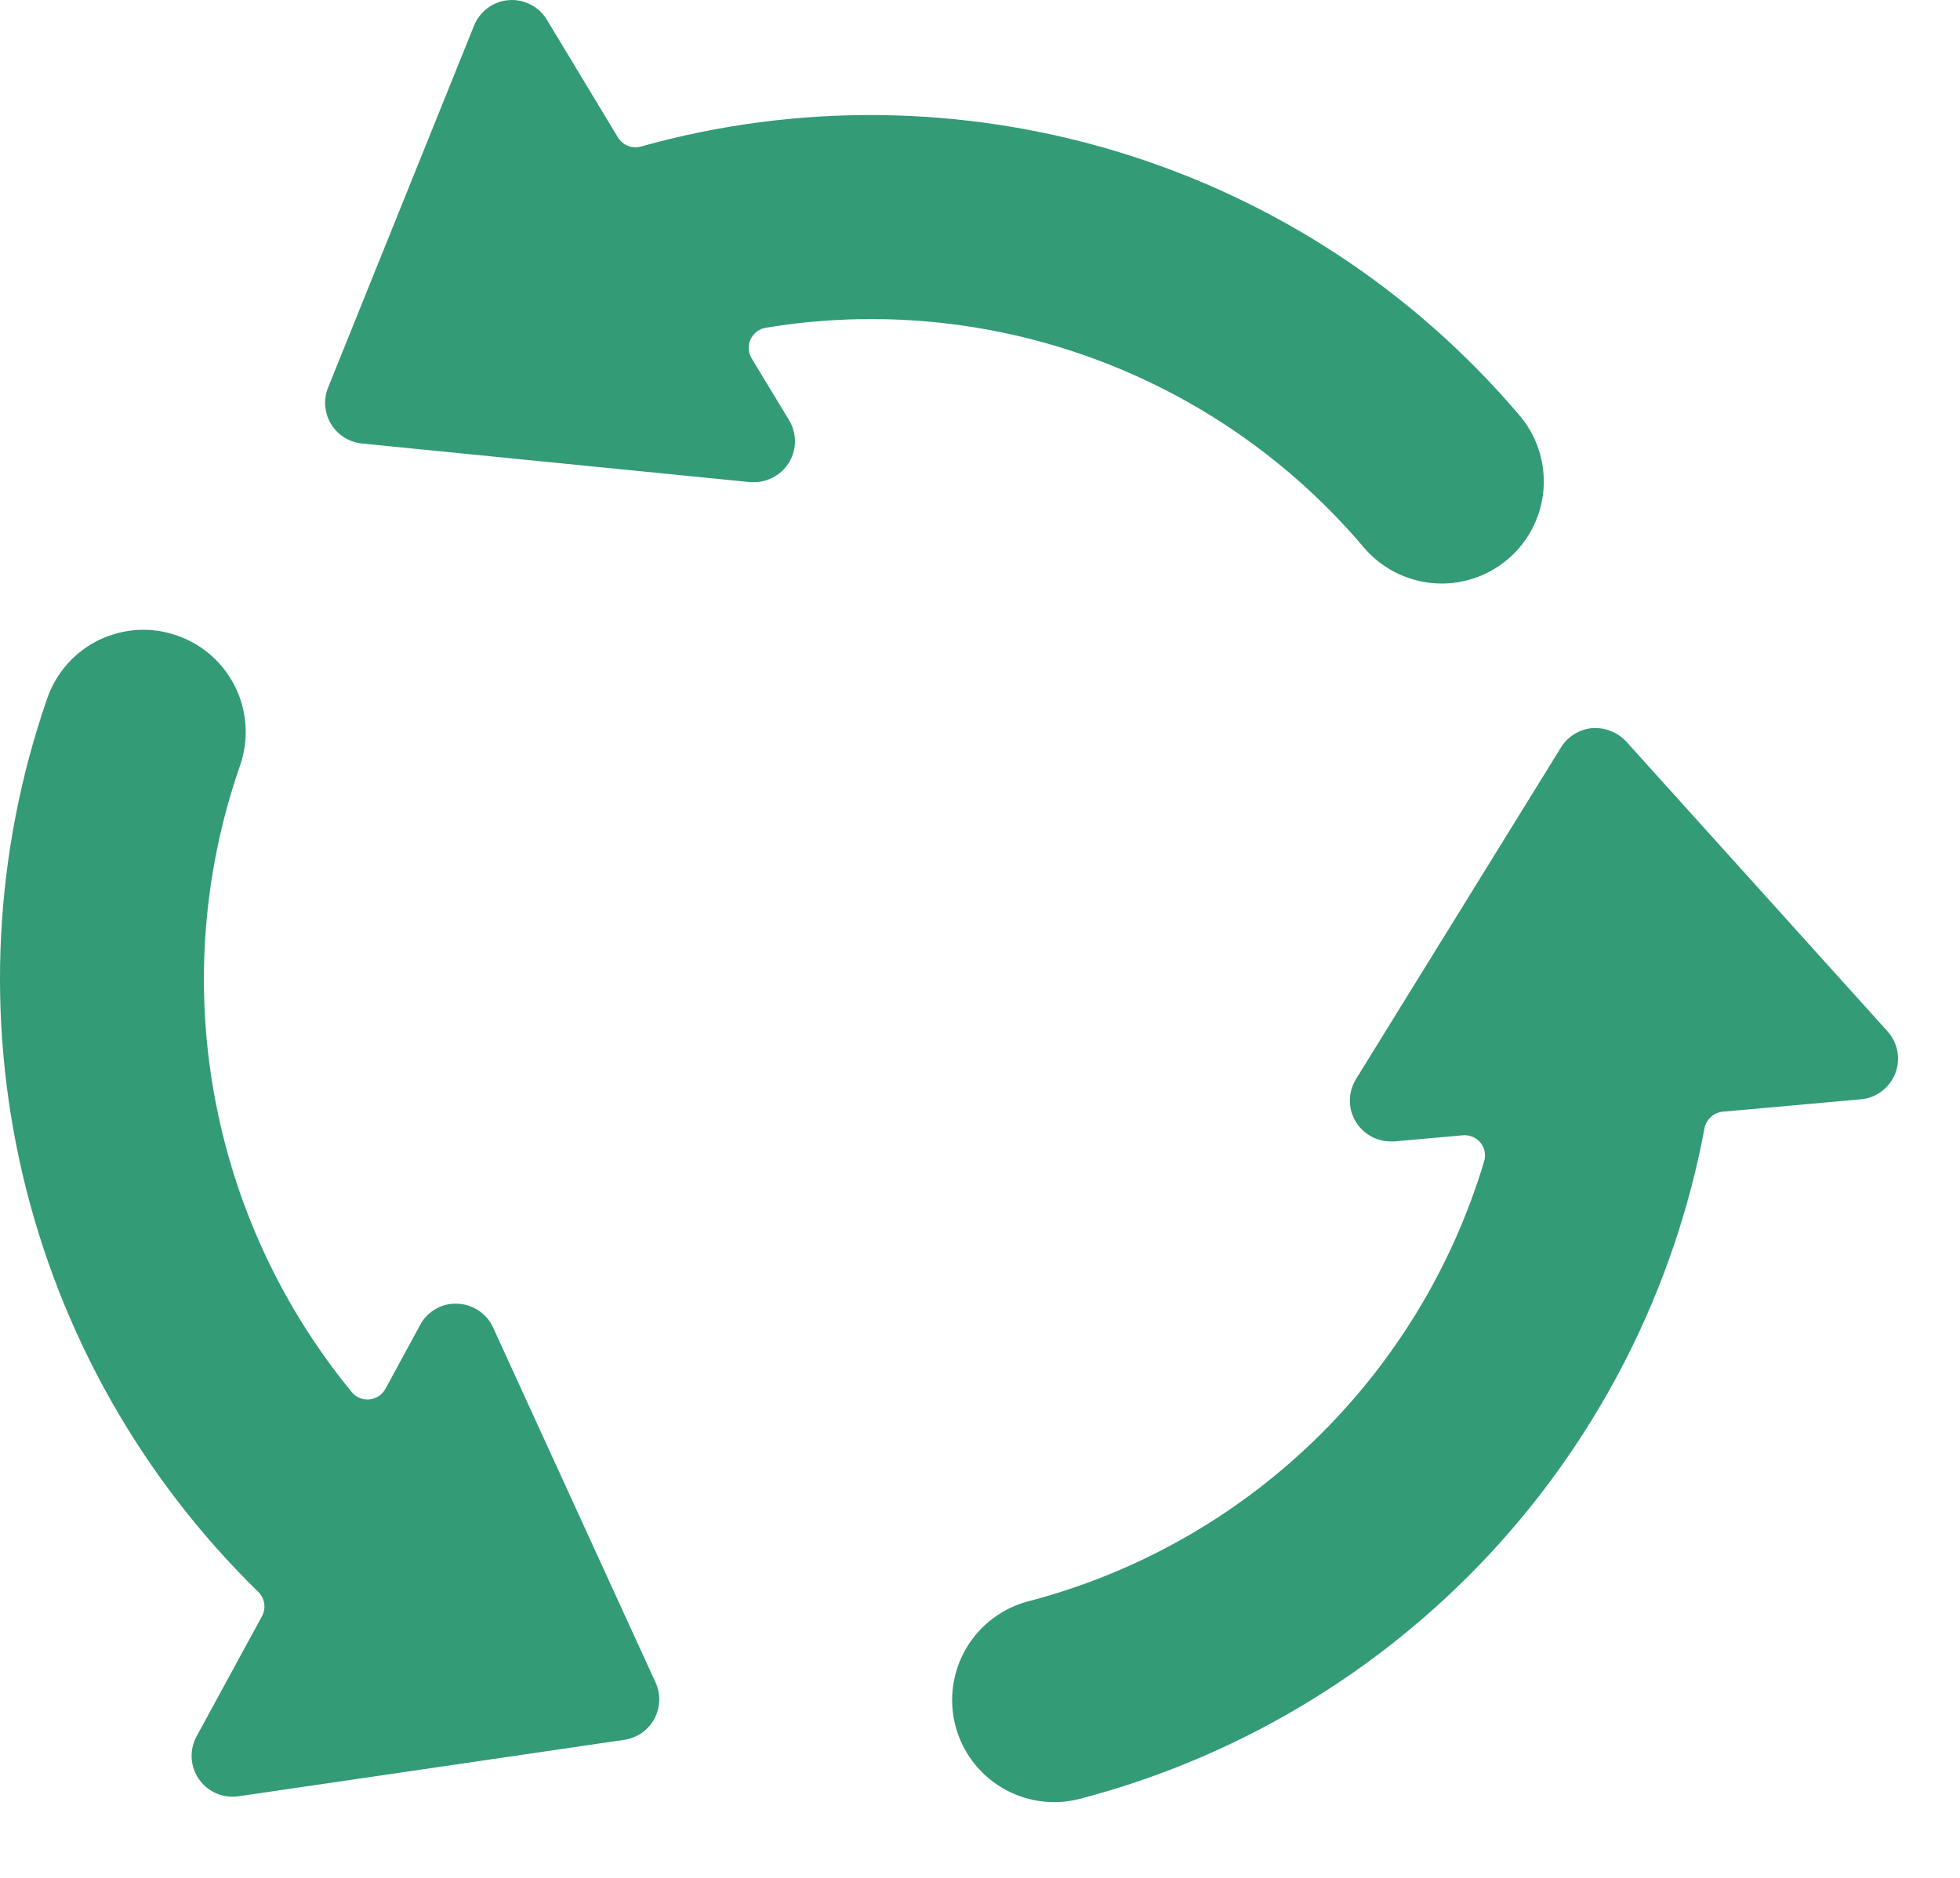
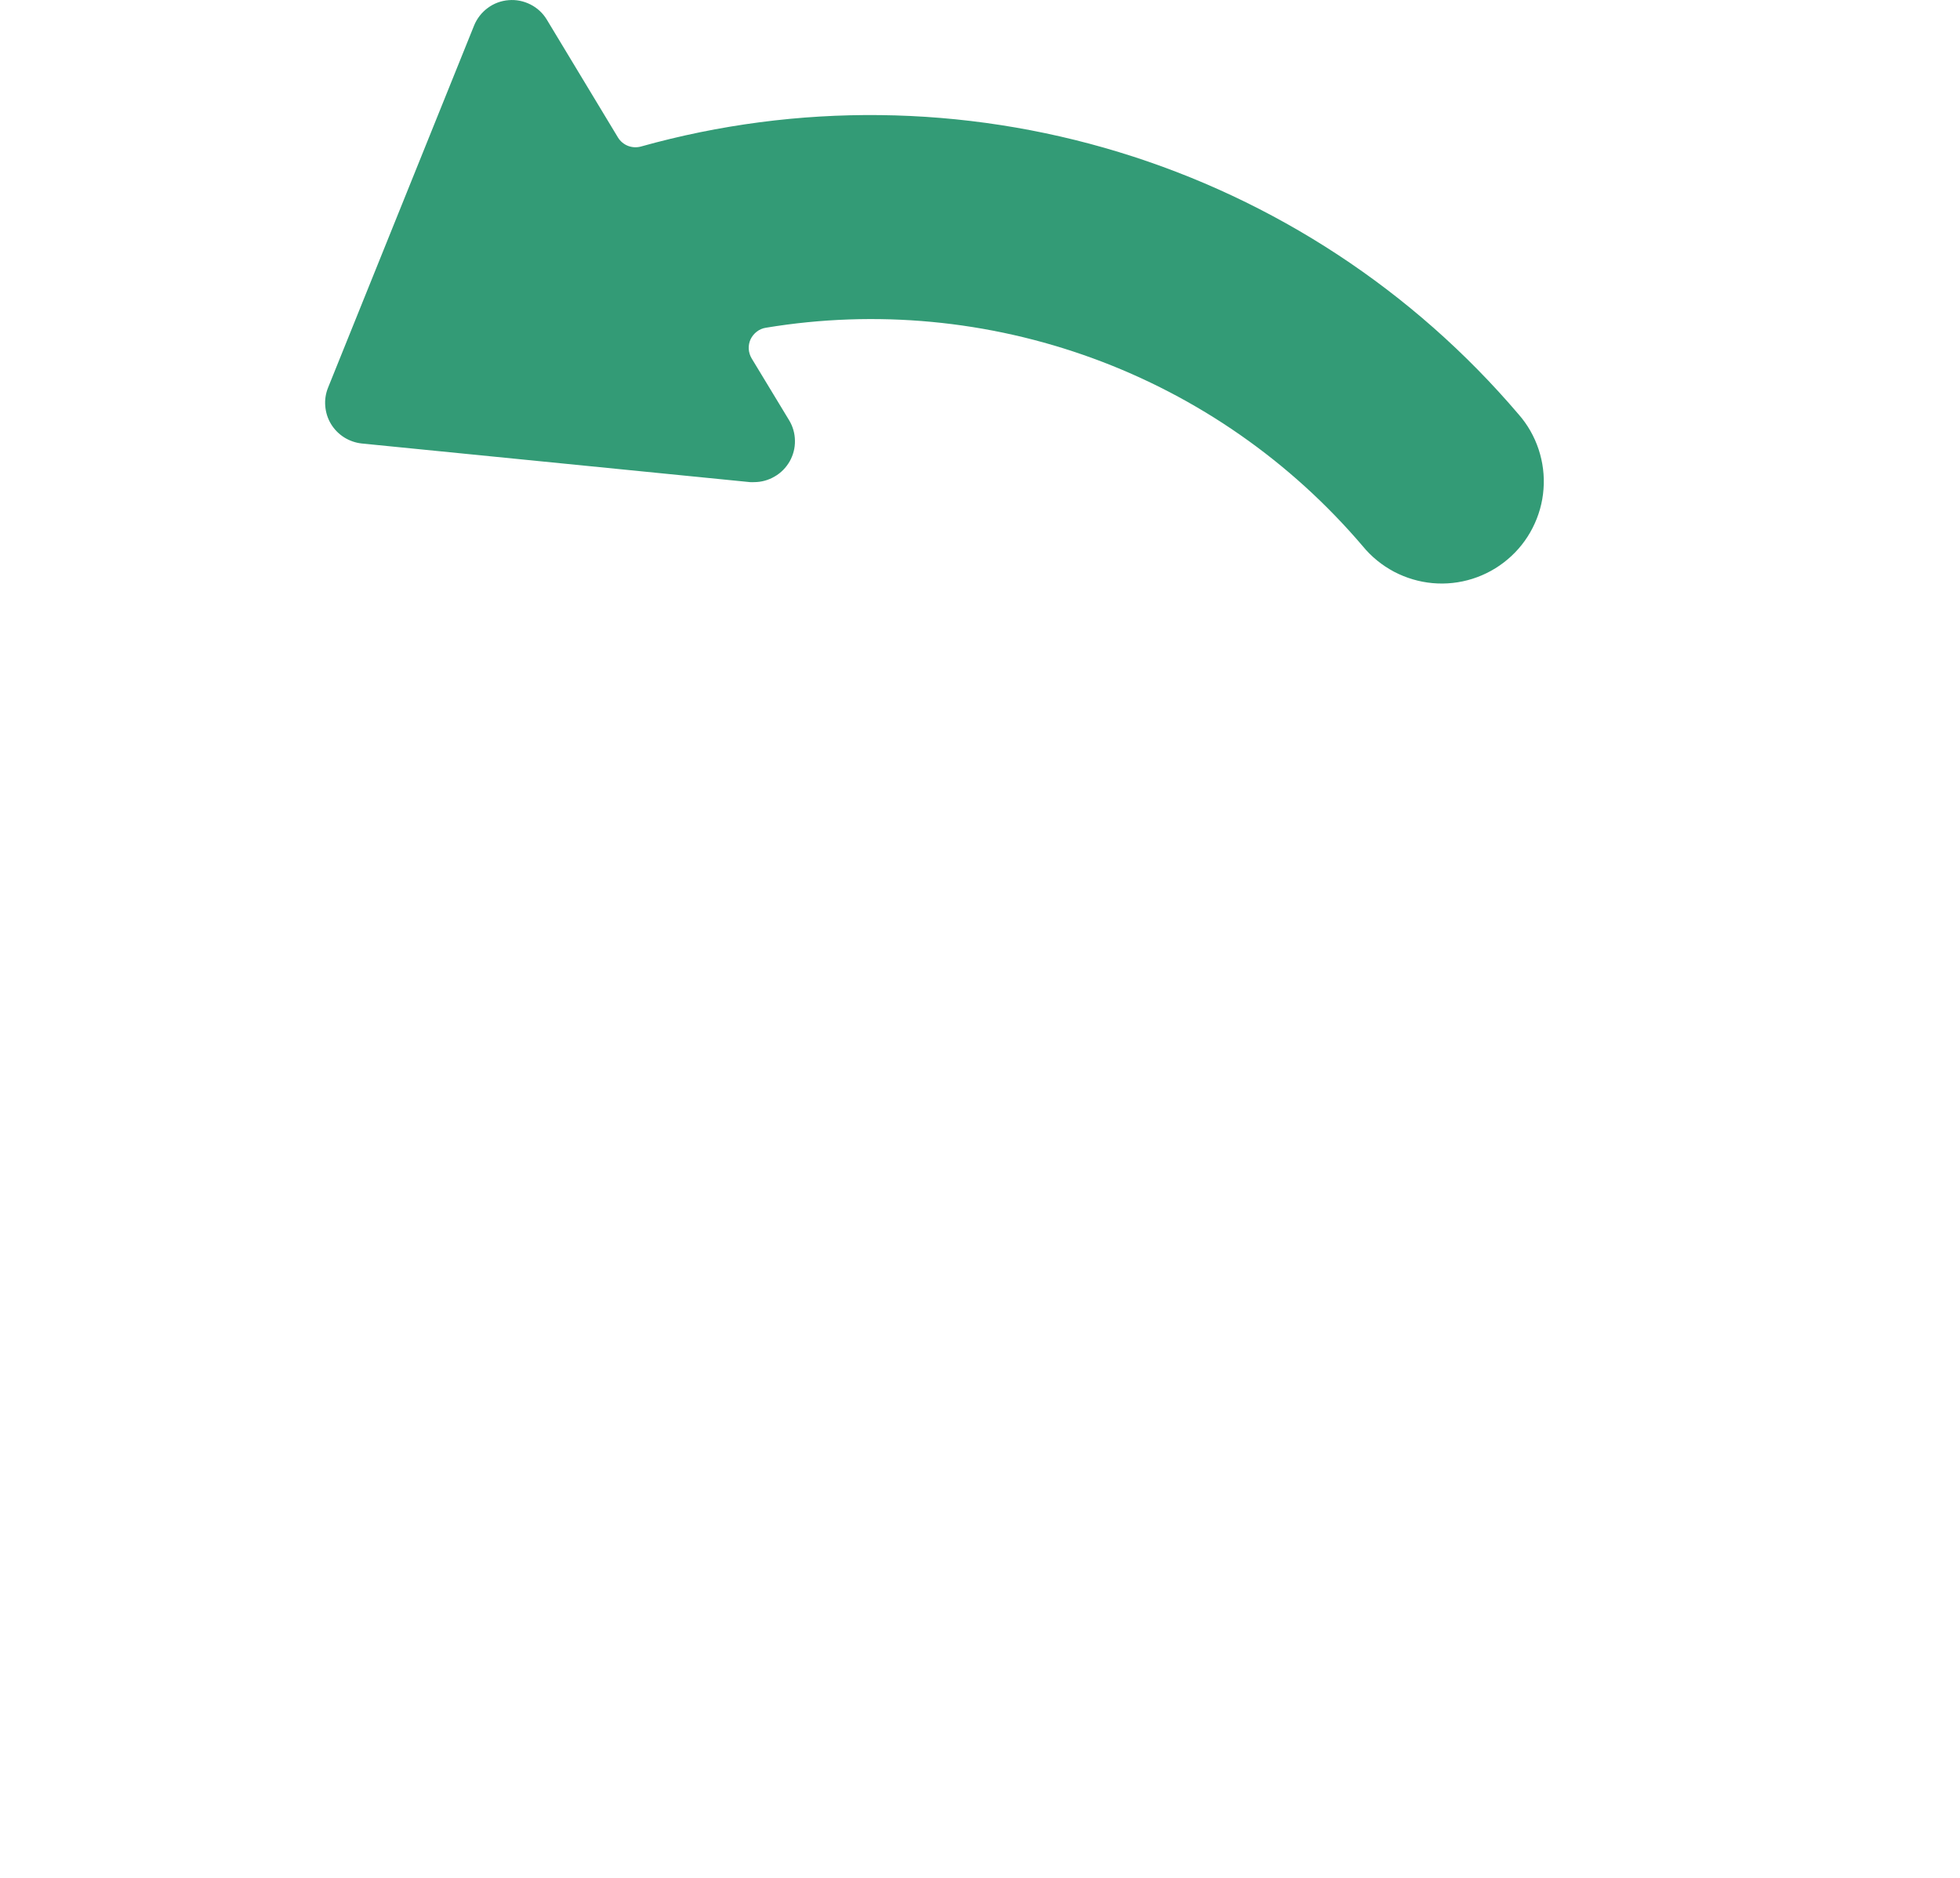
<svg xmlns="http://www.w3.org/2000/svg" width="24" height="23" viewBox="0 0 24 23" fill="none">
-   <path d="M12.602 19.61C12.281 19.691 12.005 19.897 11.835 20.182C11.665 20.467 11.616 20.807 11.697 21.129C11.778 21.45 11.984 21.726 12.269 21.896C12.553 22.066 12.894 22.115 13.215 22.034C15.14 21.532 16.882 20.492 18.238 19.037C19.593 17.582 20.507 15.771 20.872 13.816C20.883 13.763 20.911 13.715 20.951 13.679C20.991 13.643 21.042 13.621 21.095 13.616L22.786 13.464C22.879 13.456 22.967 13.422 23.041 13.366C23.116 13.31 23.173 13.235 23.207 13.148C23.241 13.062 23.25 12.968 23.233 12.876C23.216 12.785 23.175 12.7 23.112 12.631L19.912 9.081C19.859 9.025 19.794 8.981 19.722 8.953C19.65 8.925 19.573 8.913 19.495 8.918C19.418 8.925 19.344 8.95 19.278 8.991C19.212 9.032 19.156 9.087 19.115 9.153L16.603 13.218C16.557 13.294 16.531 13.381 16.529 13.47C16.527 13.558 16.549 13.646 16.593 13.724C16.636 13.801 16.699 13.866 16.776 13.911C16.852 13.956 16.939 13.98 17.028 13.98H17.073L17.911 13.905C17.952 13.901 17.994 13.908 18.032 13.924C18.069 13.939 18.103 13.964 18.129 13.996C18.154 14.028 18.172 14.066 18.18 14.107C18.187 14.147 18.185 14.189 18.172 14.228C17.782 15.527 17.065 16.704 16.09 17.646C15.115 18.589 13.914 19.265 12.602 19.61V19.61Z" fill="#339B76" />
  <path d="M7.847 1.795C7.795 1.809 7.739 1.806 7.688 1.786C7.638 1.766 7.595 1.73 7.567 1.684L6.696 0.241C6.648 0.161 6.579 0.097 6.496 0.055C6.413 0.013 6.321 -0.006 6.228 0.002C6.136 0.009 6.047 0.042 5.973 0.097C5.898 0.152 5.84 0.227 5.805 0.313L4.017 4.748C3.988 4.82 3.976 4.897 3.983 4.975C3.989 5.052 4.013 5.127 4.053 5.193C4.093 5.259 4.148 5.315 4.214 5.357C4.28 5.398 4.354 5.424 4.431 5.432L9.184 5.905C9.201 5.906 9.217 5.906 9.234 5.905C9.323 5.905 9.41 5.881 9.486 5.836C9.563 5.792 9.626 5.727 9.67 5.65C9.713 5.573 9.736 5.486 9.734 5.397C9.733 5.308 9.708 5.221 9.662 5.146L9.204 4.39C9.183 4.355 9.171 4.315 9.168 4.274C9.166 4.233 9.174 4.192 9.191 4.155C9.209 4.118 9.235 4.086 9.268 4.061C9.3 4.036 9.339 4.02 9.379 4.014C10.725 3.791 12.105 3.921 13.386 4.39C14.667 4.859 15.804 5.652 16.688 6.691C16.793 6.819 16.923 6.924 17.069 7.002C17.216 7.079 17.376 7.127 17.541 7.142C17.706 7.157 17.872 7.139 18.03 7.089C18.188 7.039 18.335 6.958 18.461 6.851C18.588 6.744 18.692 6.613 18.767 6.465C18.842 6.318 18.888 6.157 18.9 5.992C18.913 5.826 18.892 5.66 18.84 5.503C18.788 5.346 18.705 5.2 18.596 5.076C17.305 3.559 15.606 2.444 13.701 1.863C11.796 1.282 9.765 1.258 7.847 1.795V1.795Z" fill="#339B76" />
-   <path d="M2.175 7.787C2.02 7.731 1.856 7.707 1.692 7.715C1.528 7.724 1.367 7.765 1.219 7.835C1.071 7.906 0.938 8.006 0.828 8.128C0.719 8.251 0.634 8.394 0.58 8.549C-0.073 10.43 -0.177 12.459 0.28 14.398C0.737 16.337 1.737 18.105 3.162 19.497C3.201 19.535 3.227 19.585 3.235 19.639C3.243 19.693 3.234 19.749 3.207 19.797L2.407 21.267C2.366 21.343 2.345 21.428 2.346 21.515C2.348 21.602 2.372 21.686 2.416 21.761C2.461 21.836 2.524 21.897 2.599 21.94C2.674 21.983 2.759 22.006 2.846 22.006C2.871 22.006 2.895 22.004 2.919 22.001L7.646 21.309C7.723 21.297 7.795 21.268 7.859 21.224C7.922 21.18 7.974 21.122 8.011 21.054C8.048 20.986 8.069 20.91 8.072 20.833C8.075 20.756 8.06 20.679 8.028 20.609L6.038 16.26C6 16.175 5.938 16.103 5.861 16.052C5.784 16 5.694 15.971 5.601 15.968C5.508 15.963 5.415 15.985 5.335 16.032C5.254 16.078 5.187 16.146 5.144 16.229L4.72 17.01C4.701 17.046 4.672 17.077 4.638 17.099C4.604 17.122 4.564 17.136 4.524 17.14C4.483 17.144 4.441 17.137 4.403 17.122C4.365 17.106 4.332 17.081 4.306 17.049C3.441 15.995 2.861 14.737 2.621 13.394C2.381 12.052 2.49 10.671 2.937 9.383C2.992 9.228 3.016 9.064 3.007 8.9C2.998 8.736 2.958 8.575 2.887 8.427C2.816 8.279 2.717 8.146 2.595 8.036C2.473 7.926 2.33 7.841 2.175 7.787V7.787Z" fill="#339B76" />
</svg>